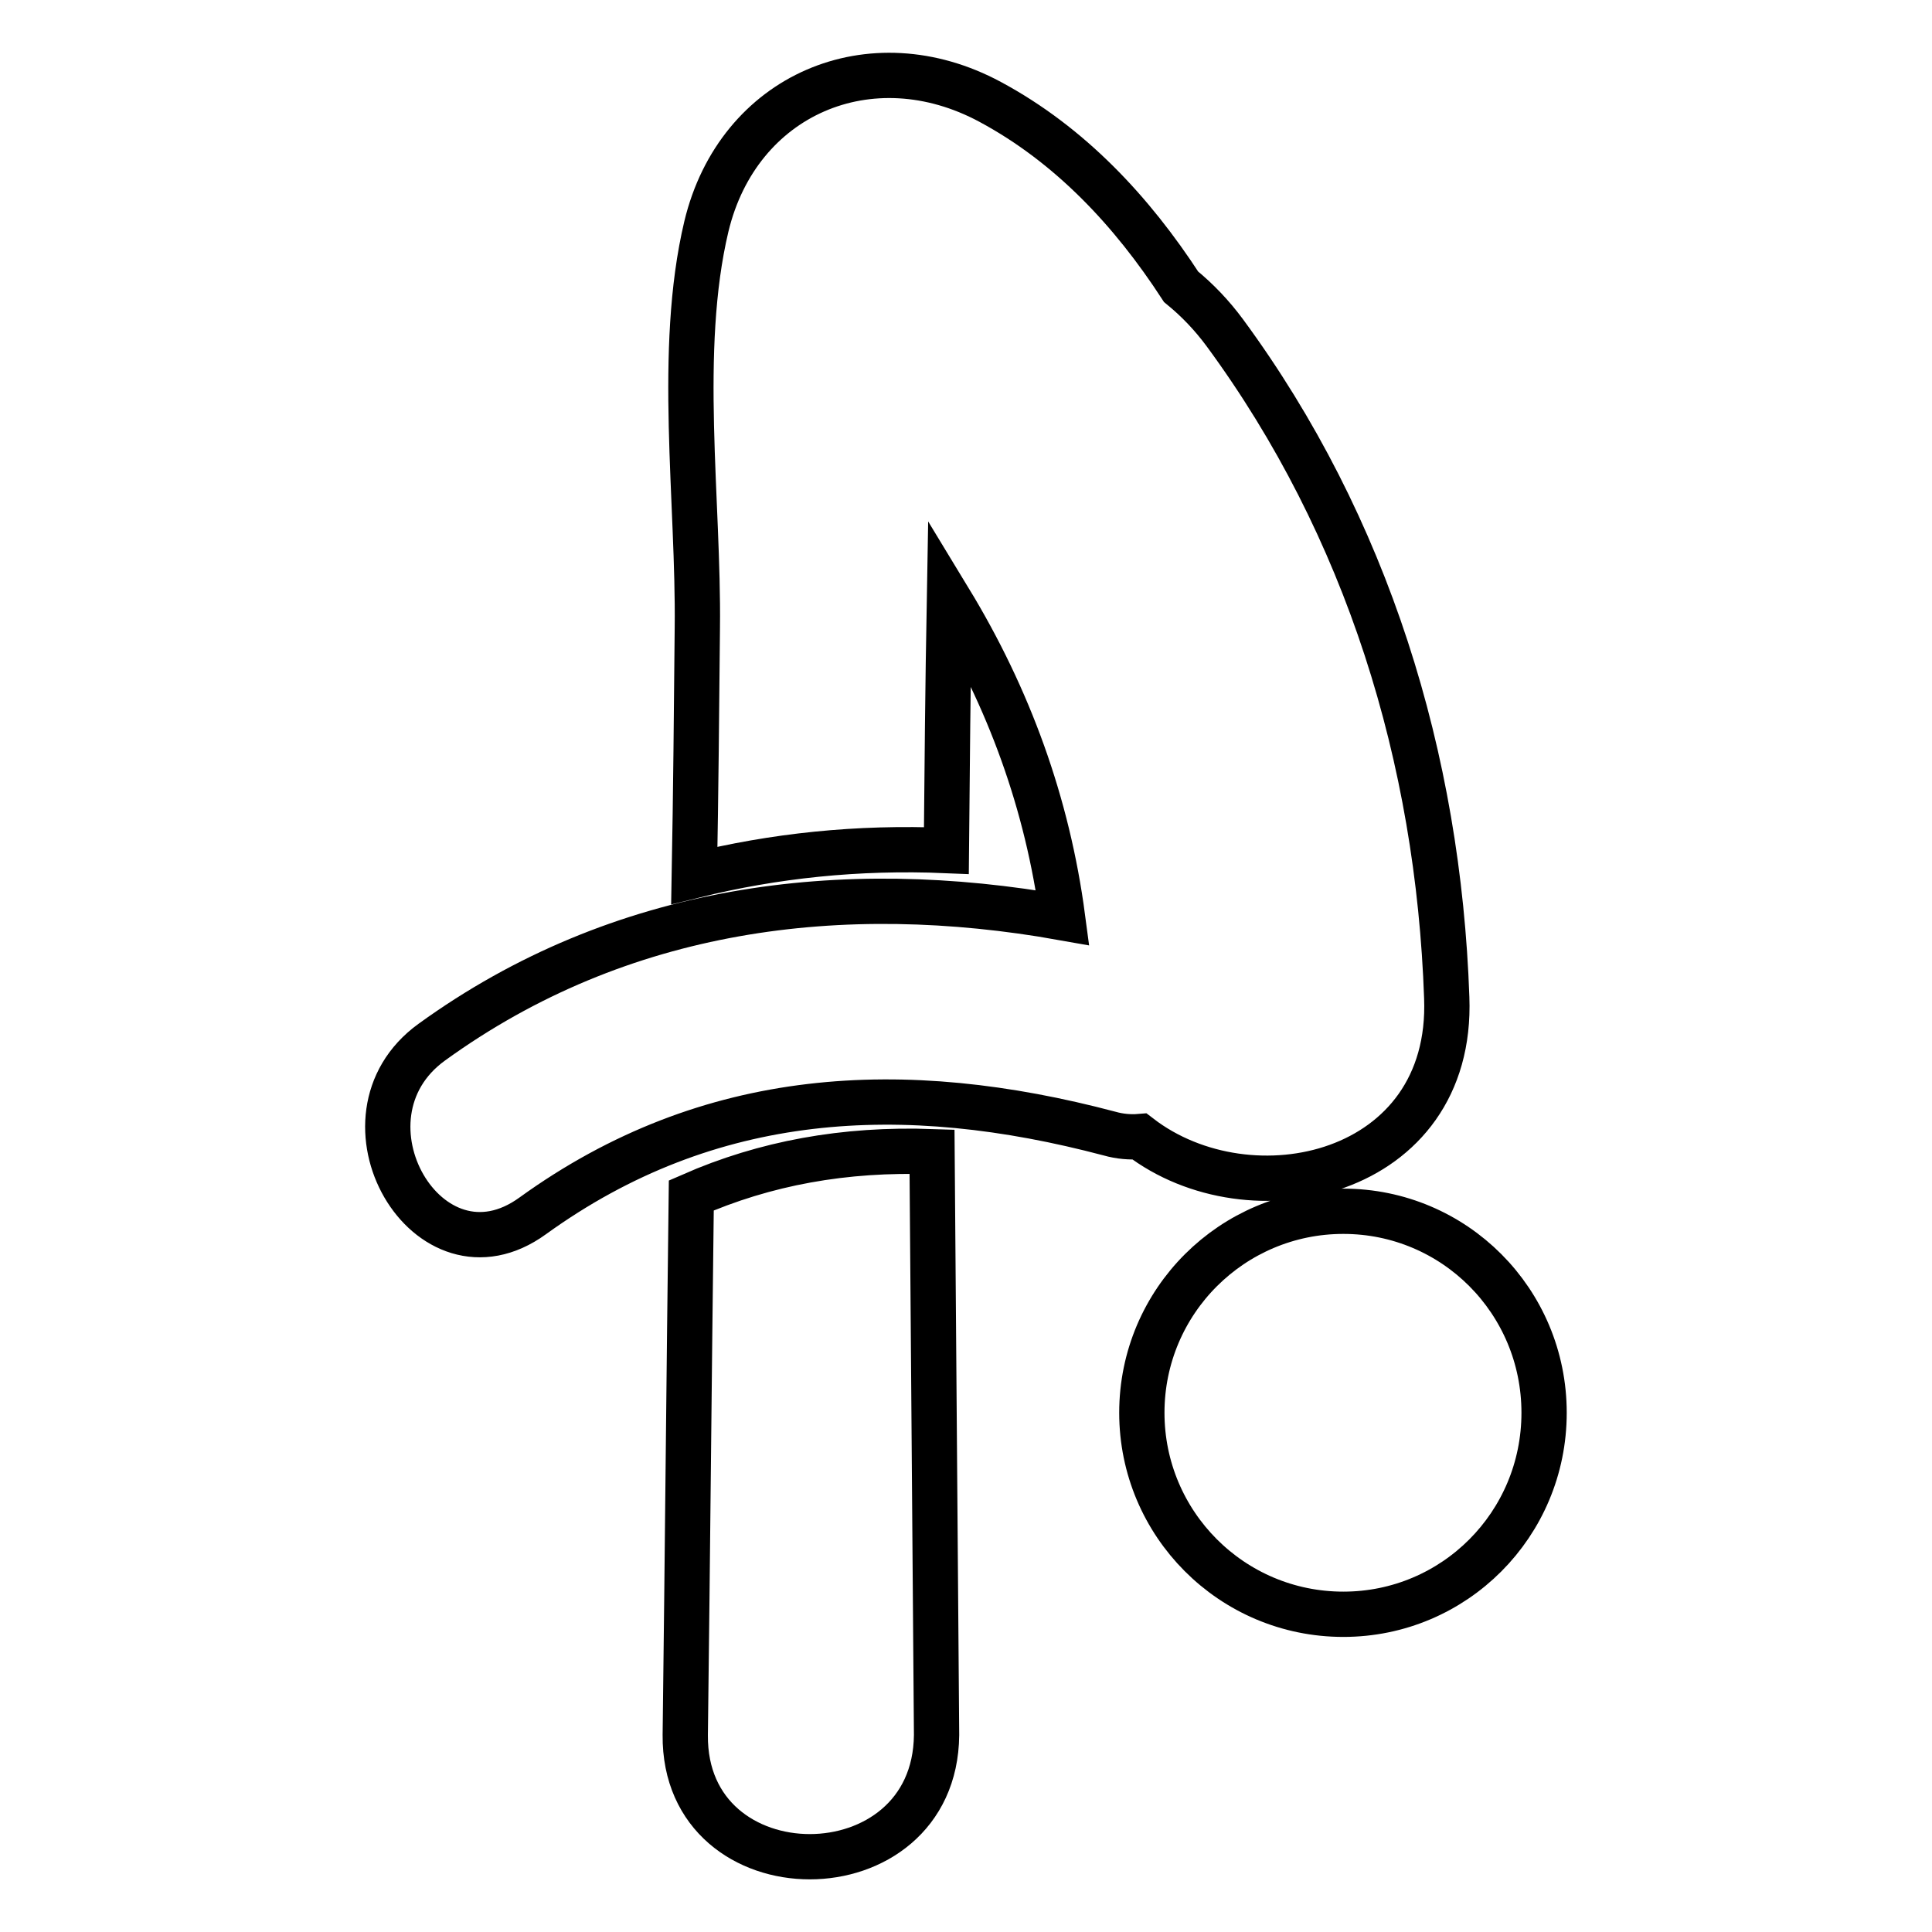
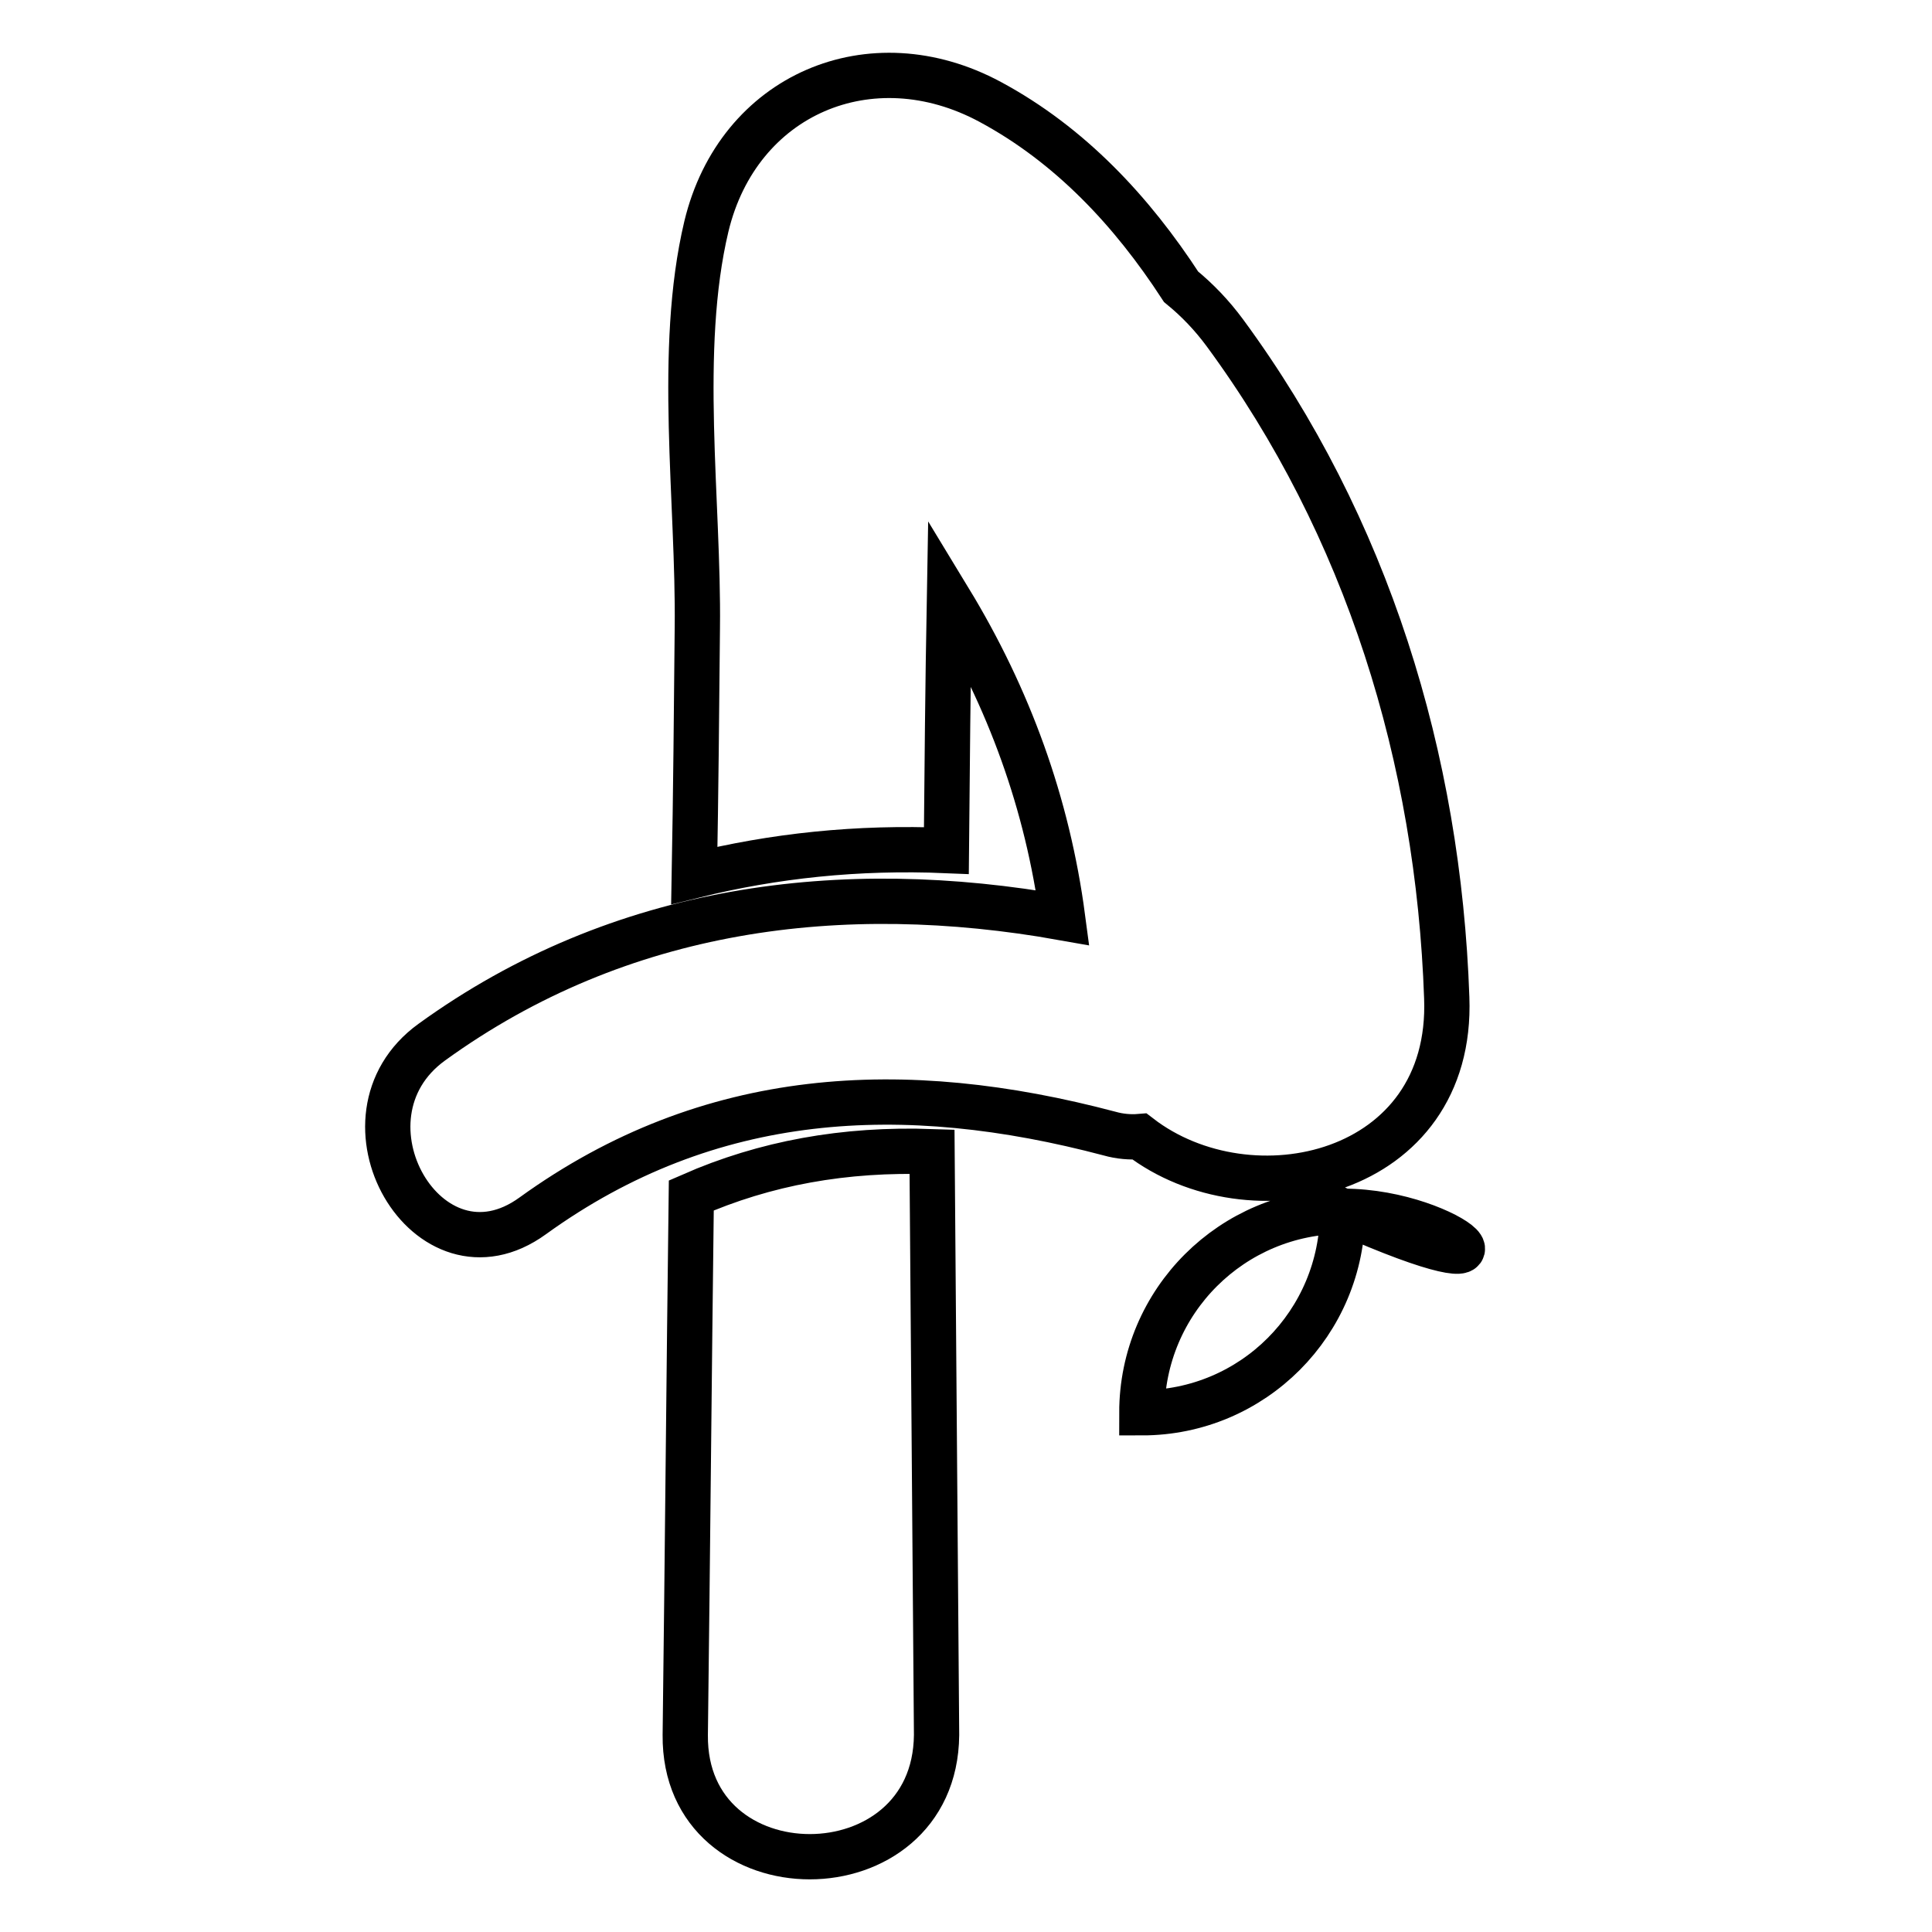
<svg xmlns="http://www.w3.org/2000/svg" version="1.1" x="0px" y="0px" viewBox="0 0 256 256" enable-background="new 0 0 256 256" xml:space="preserve">
  <g>
-     <path stroke-width="6" fill-opacity="0" stroke="#000000" d="M191.7,132.2c-1.1-31.7-10.5-62.4-29.4-88.1c-1.7-2.3-3.6-4.3-5.8-6.1c-6.5-10-14.7-18.8-25.3-24.5 C115.4,5,97.8,12.5,93.6,30c-3.9,16.4-1,36.5-1.2,53.2c-0.1,10.9-0.2,21.9-0.4,32.8c10.5-2.6,21.6-3.8,33.4-3.3 c0.1-11.1,0.2-22.1,0.4-33.2c7.9,13,13,27,15,42.1c-29.2-5.2-58.6-1.6-83.6,16.5c-13.8,10-0.5,33.1,13.4,23 C94,144.2,119.8,143,147,150.2c1.4,0.4,2.8,0.5,4,0.4C165.7,161.9,192.6,155.9,191.7,132.2z M91.6,158.4 c-0.3,23.8-0.5,47.7-0.8,71.5c-0.2,21.5,33.1,21.5,33.3,0l-0.6-77.3C111.9,152.2,101.4,154.1,91.6,158.4z M178,160.5 c-14.7,0-26.7,11.9-26.7,26.7c0,14.7,11.9,26.7,26.7,26.7c14.7,0,26.6-11.9,26.6-26.7C204.6,172.4,192.7,160.5,178,160.5z" />
+     <path stroke-width="6" fill-opacity="0" stroke="#000000" d="M191.7,132.2c-1.1-31.7-10.5-62.4-29.4-88.1c-1.7-2.3-3.6-4.3-5.8-6.1c-6.5-10-14.7-18.8-25.3-24.5 C115.4,5,97.8,12.5,93.6,30c-3.9,16.4-1,36.5-1.2,53.2c-0.1,10.9-0.2,21.9-0.4,32.8c10.5-2.6,21.6-3.8,33.4-3.3 c0.1-11.1,0.2-22.1,0.4-33.2c7.9,13,13,27,15,42.1c-29.2-5.2-58.6-1.6-83.6,16.5c-13.8,10-0.5,33.1,13.4,23 C94,144.2,119.8,143,147,150.2c1.4,0.4,2.8,0.5,4,0.4C165.7,161.9,192.6,155.9,191.7,132.2z M91.6,158.4 c-0.3,23.8-0.5,47.7-0.8,71.5c-0.2,21.5,33.1,21.5,33.3,0l-0.6-77.3C111.9,152.2,101.4,154.1,91.6,158.4z M178,160.5 c-14.7,0-26.7,11.9-26.7,26.7c14.7,0,26.6-11.9,26.6-26.7C204.6,172.4,192.7,160.5,178,160.5z" />
  </g>
</svg>